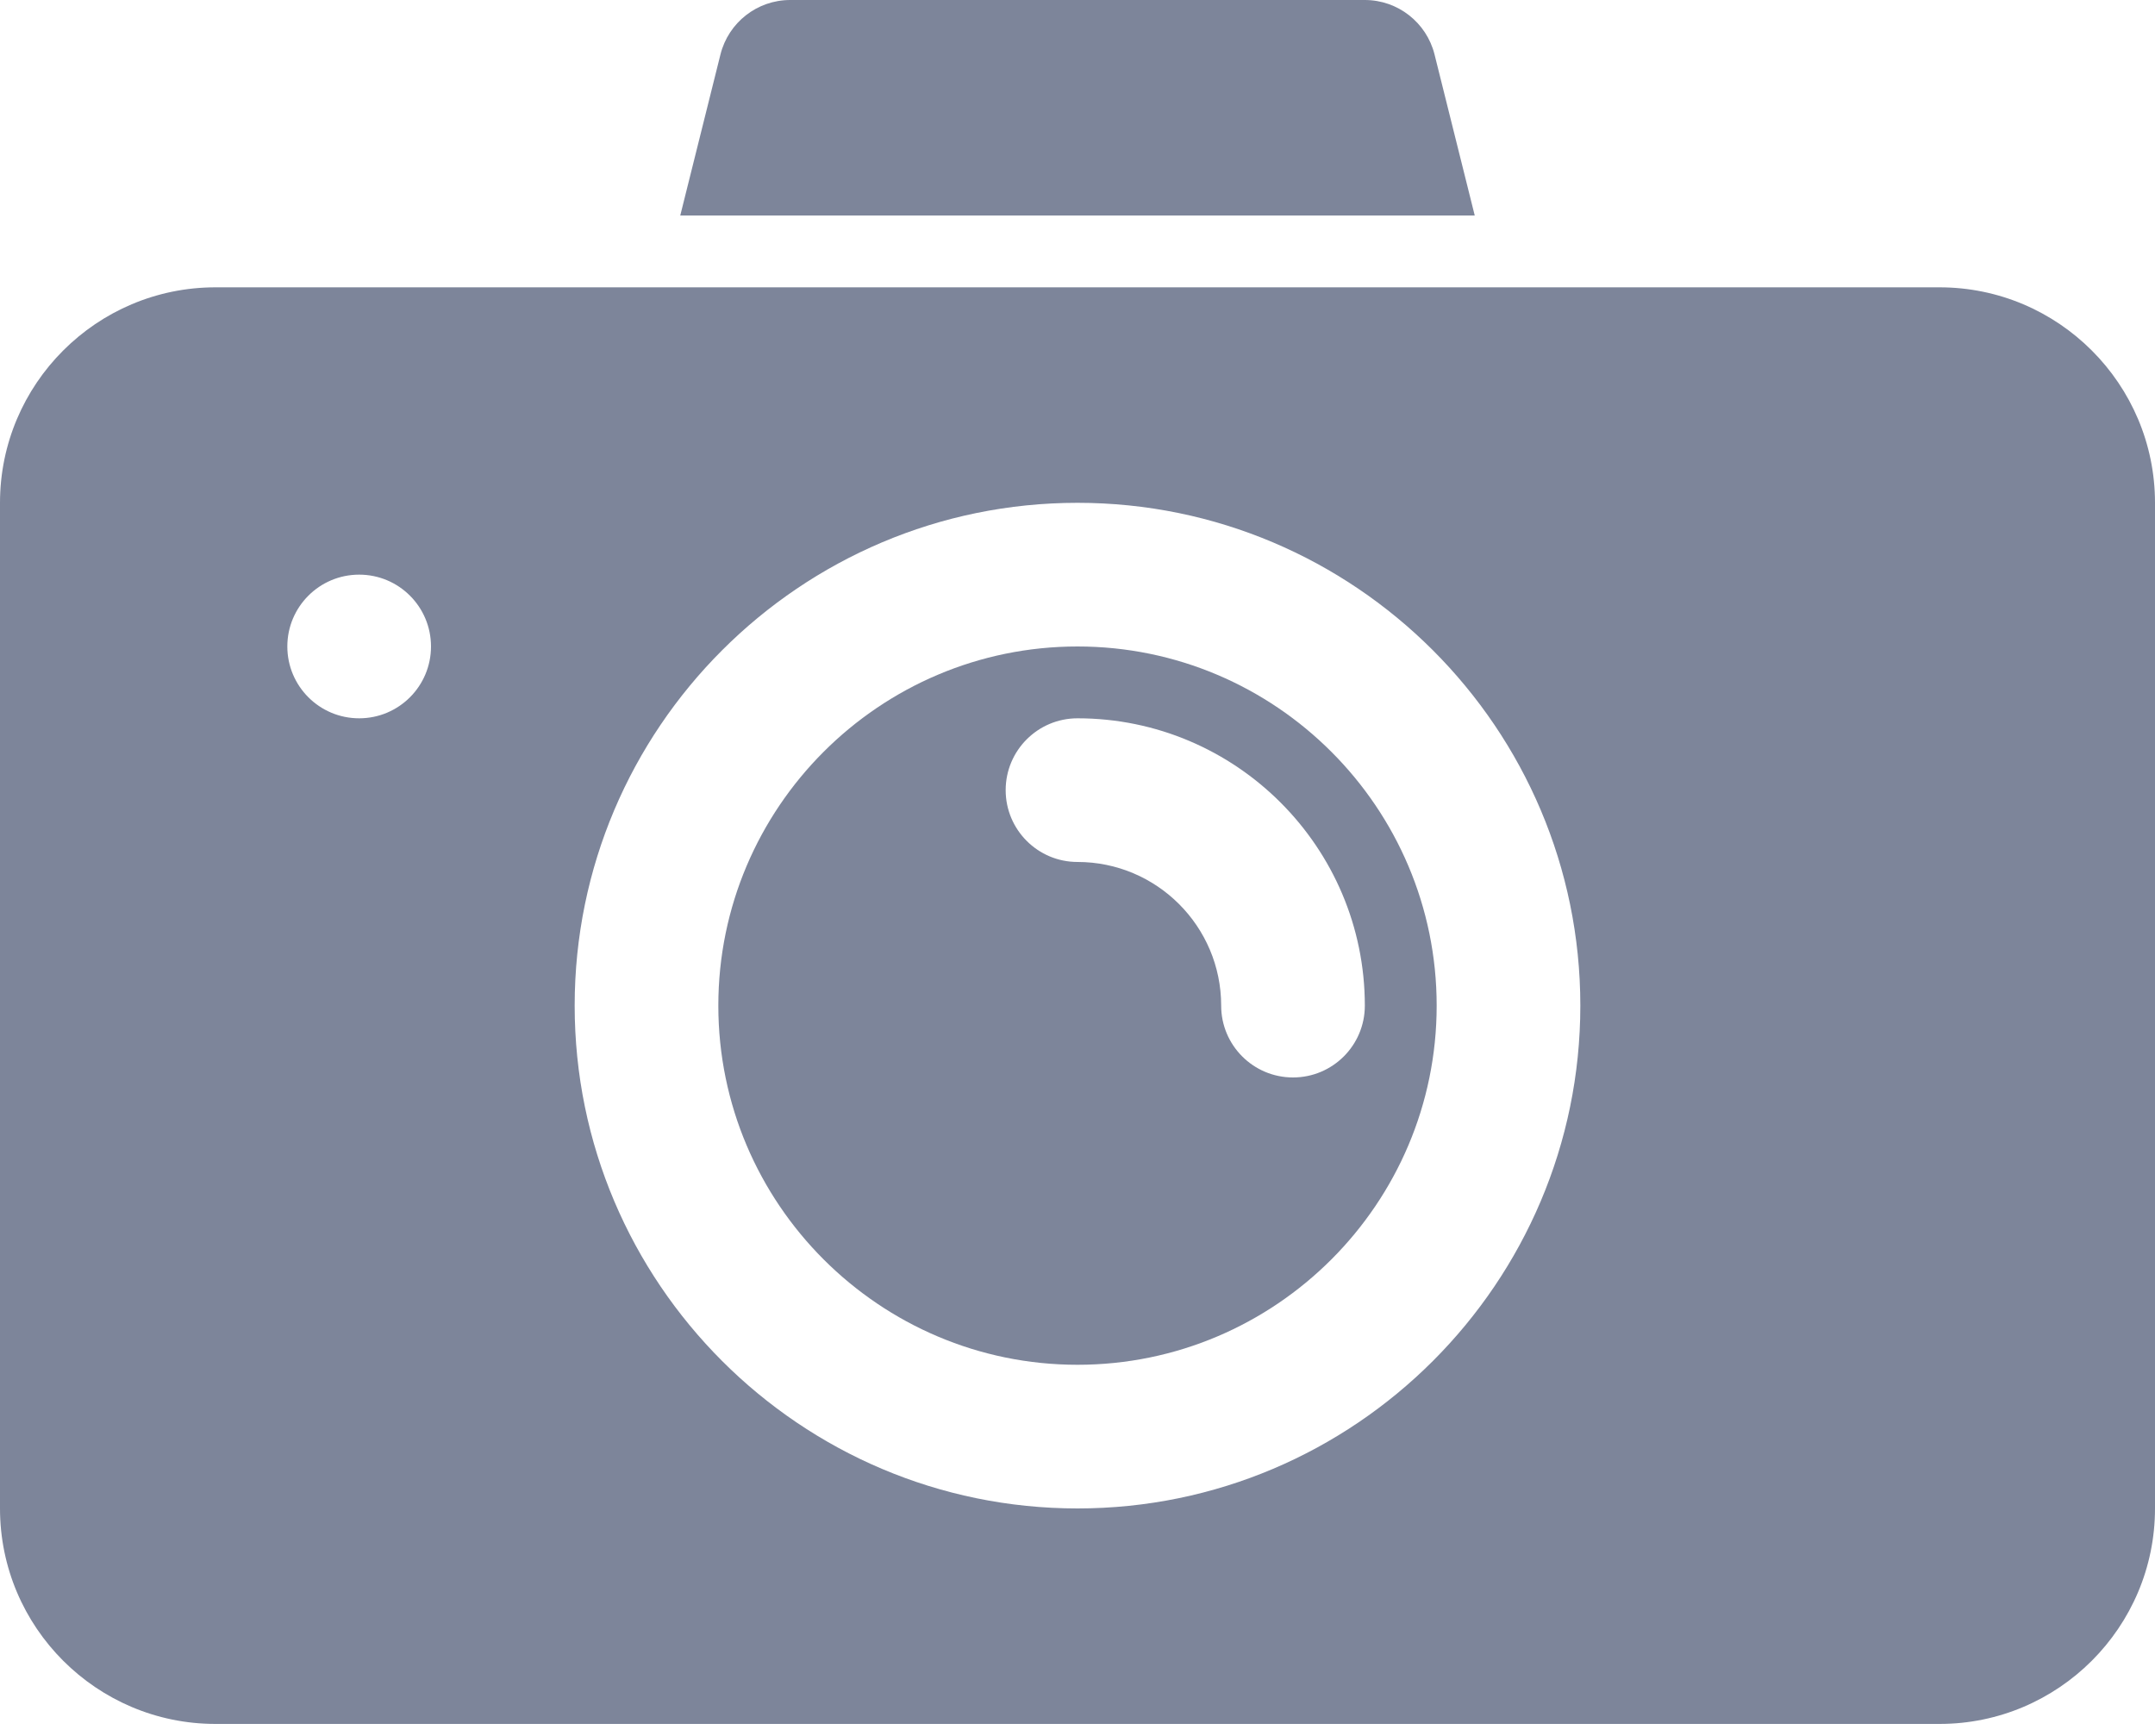
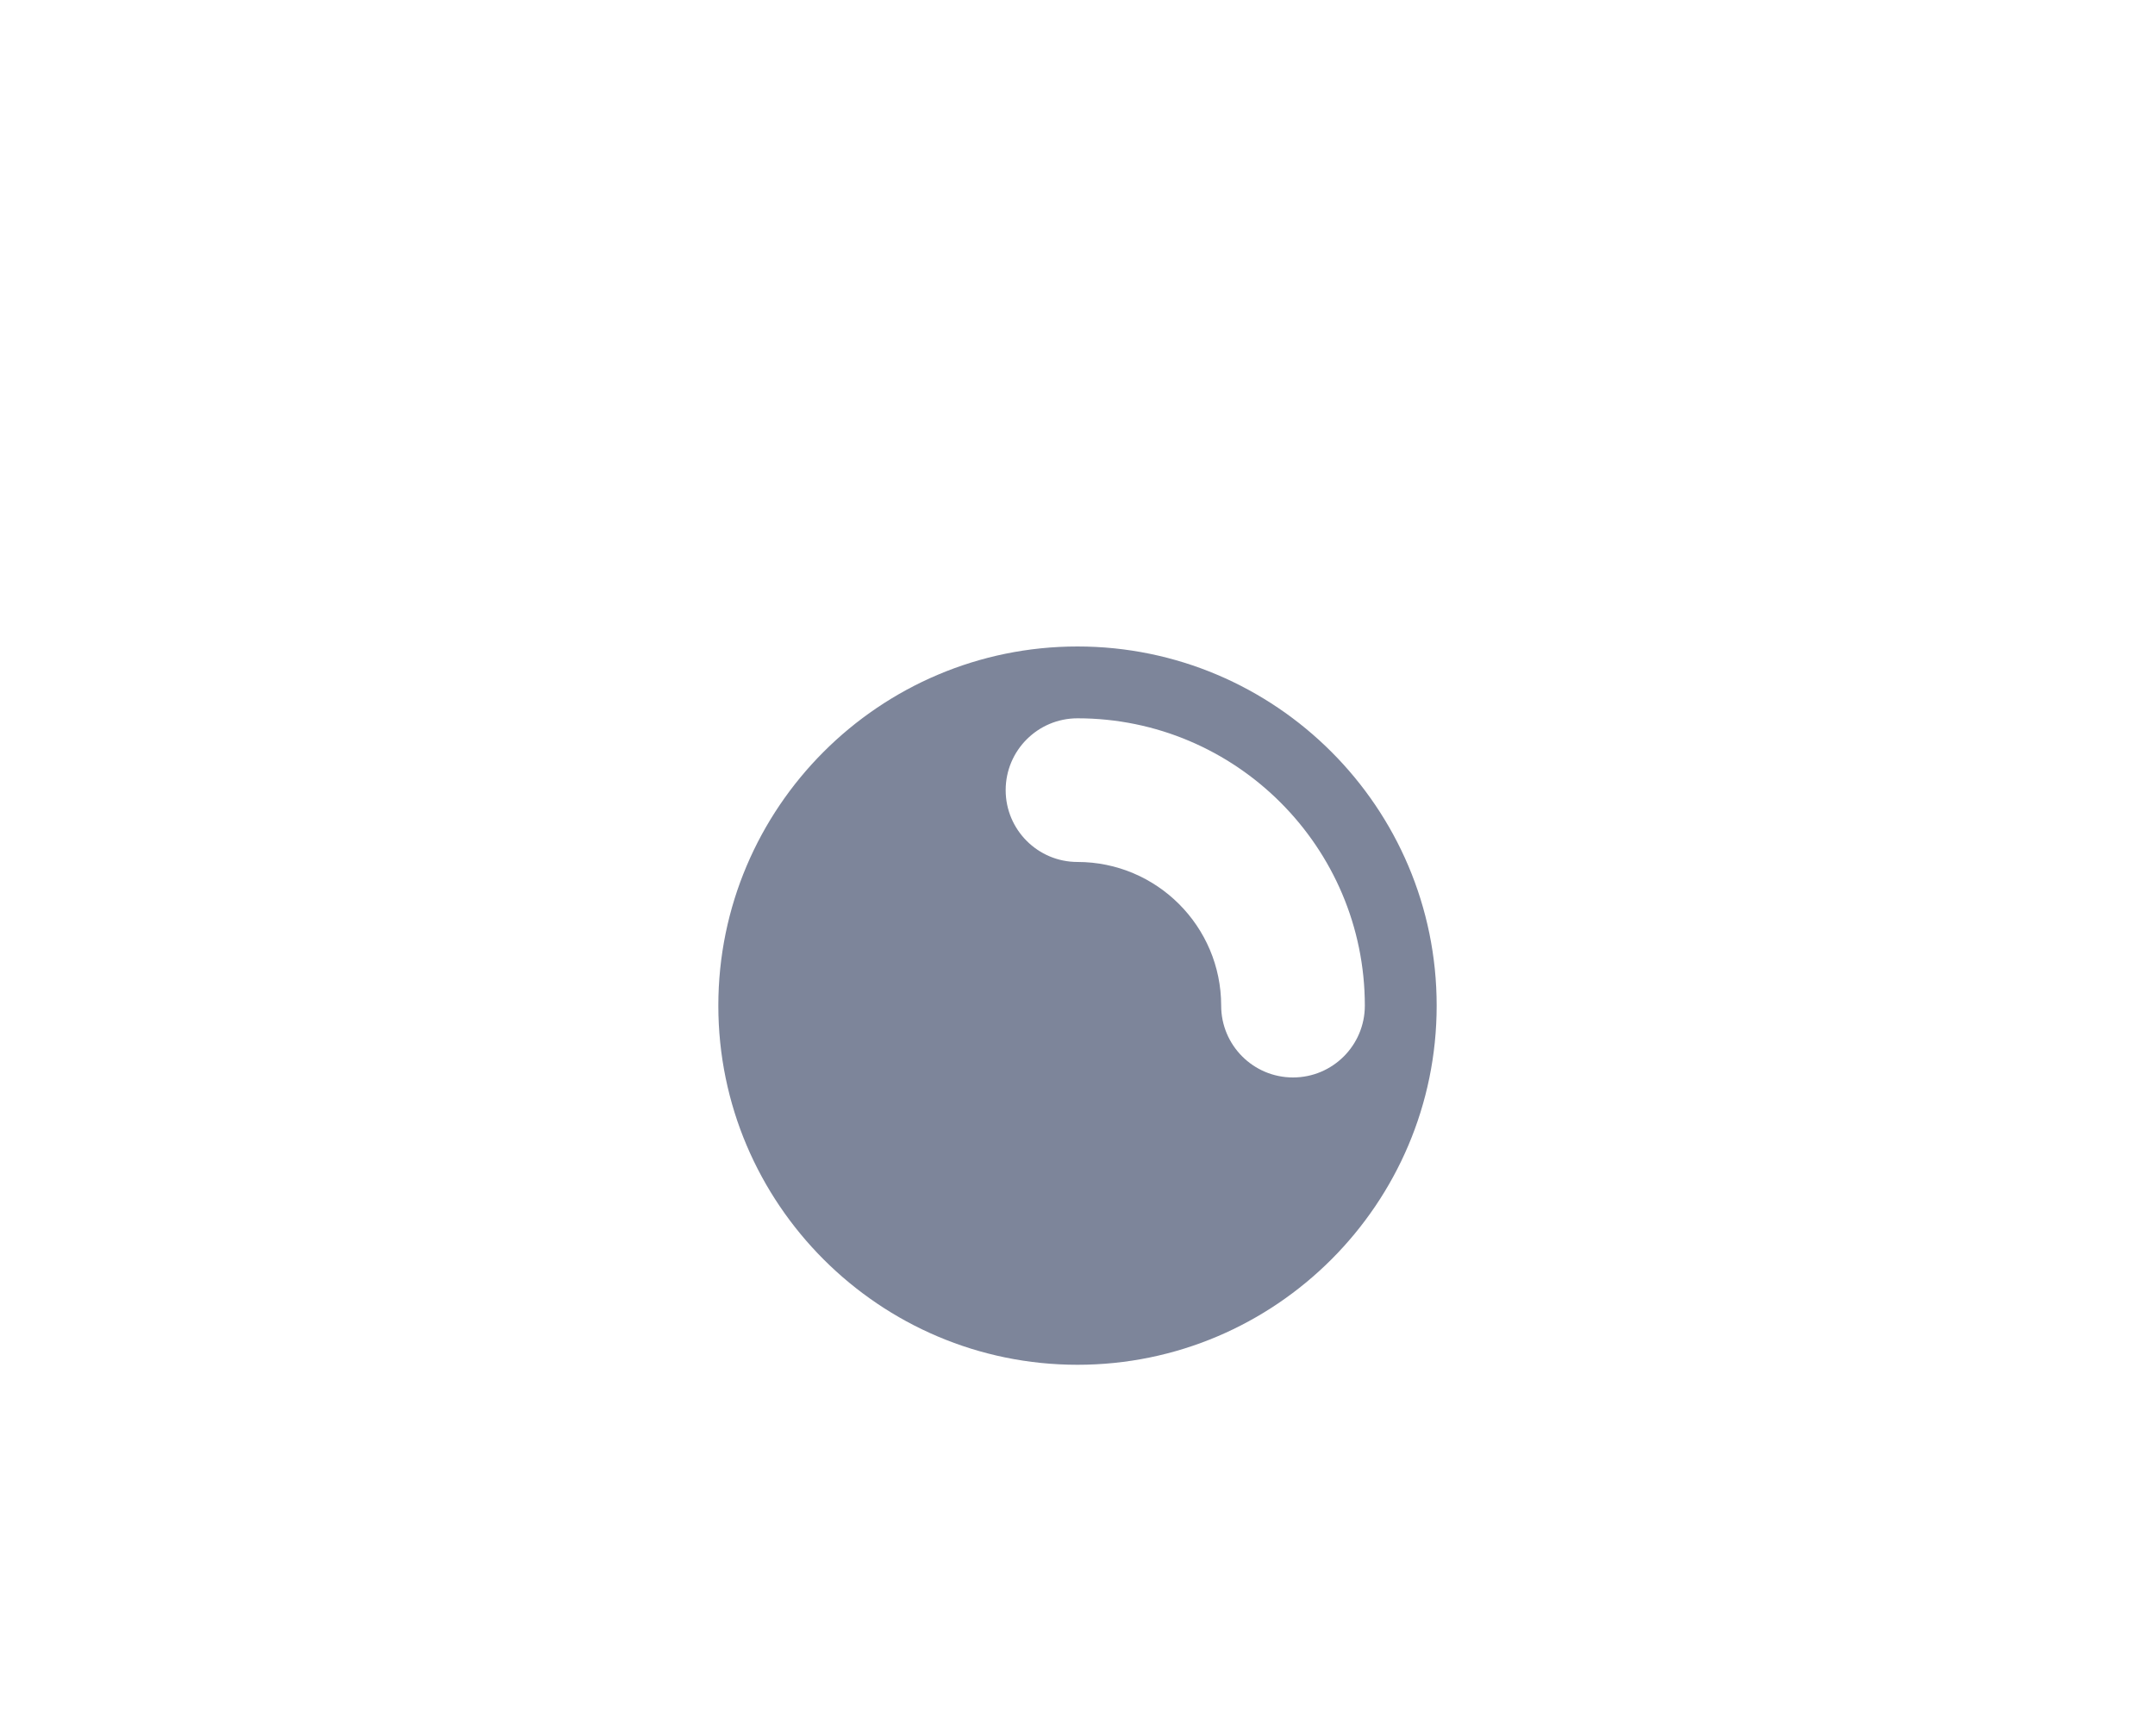
<svg xmlns="http://www.w3.org/2000/svg" width="36" height="29" viewBox="0 0 36 29" fill="none">
  <path d="M18 10.8C14.692 10.8 12 13.492 12 16.8C12 20.108 14.692 22.8 18 22.8C21.309 22.8 24 20.108 24 16.8C24 13.492 21.309 10.8 18 10.8ZM21.6 18C20.937 18 20.4 17.462 20.4 16.8C20.4 15.476 19.324 14.4 18 14.4C17.337 14.4 16.8 13.862 16.8 13.2C16.8 12.538 17.337 12 18 12C20.647 12 22.8 14.153 22.8 16.8C22.8 17.462 22.264 18 21.6 18Z" fill="#7D859A" />
-   <path d="M24.636 3.6L23.964 0.908C23.83 0.376 23.351 0 22.8 0H13.2C12.649 0 12.17 0.376 12.036 0.908L11.364 3.6H24.636Z" fill="#7D859A" />
-   <path d="M32.4 4.8H24.936H11.064H3.6C1.615 4.8 0 6.415 0 8.4V25.2C0 27.185 1.615 28.8 3.6 28.8H32.4C34.385 28.8 36 27.185 36 25.2V8.4C36 6.415 34.385 4.8 32.4 4.8ZM6 12C5.336 12 4.8 11.462 4.8 10.8C4.8 10.138 5.336 9.6 6 9.6C6.664 9.6 7.2 10.138 7.2 10.8C7.2 11.462 6.664 12 6 12ZM18 25.2C13.369 25.2 9.6 21.432 9.6 16.8C9.6 12.168 13.369 8.4 18 8.4C22.631 8.4 26.4 12.168 26.4 16.8C26.4 21.432 22.631 25.2 18 25.2Z" fill="#7D859A" />
</svg>